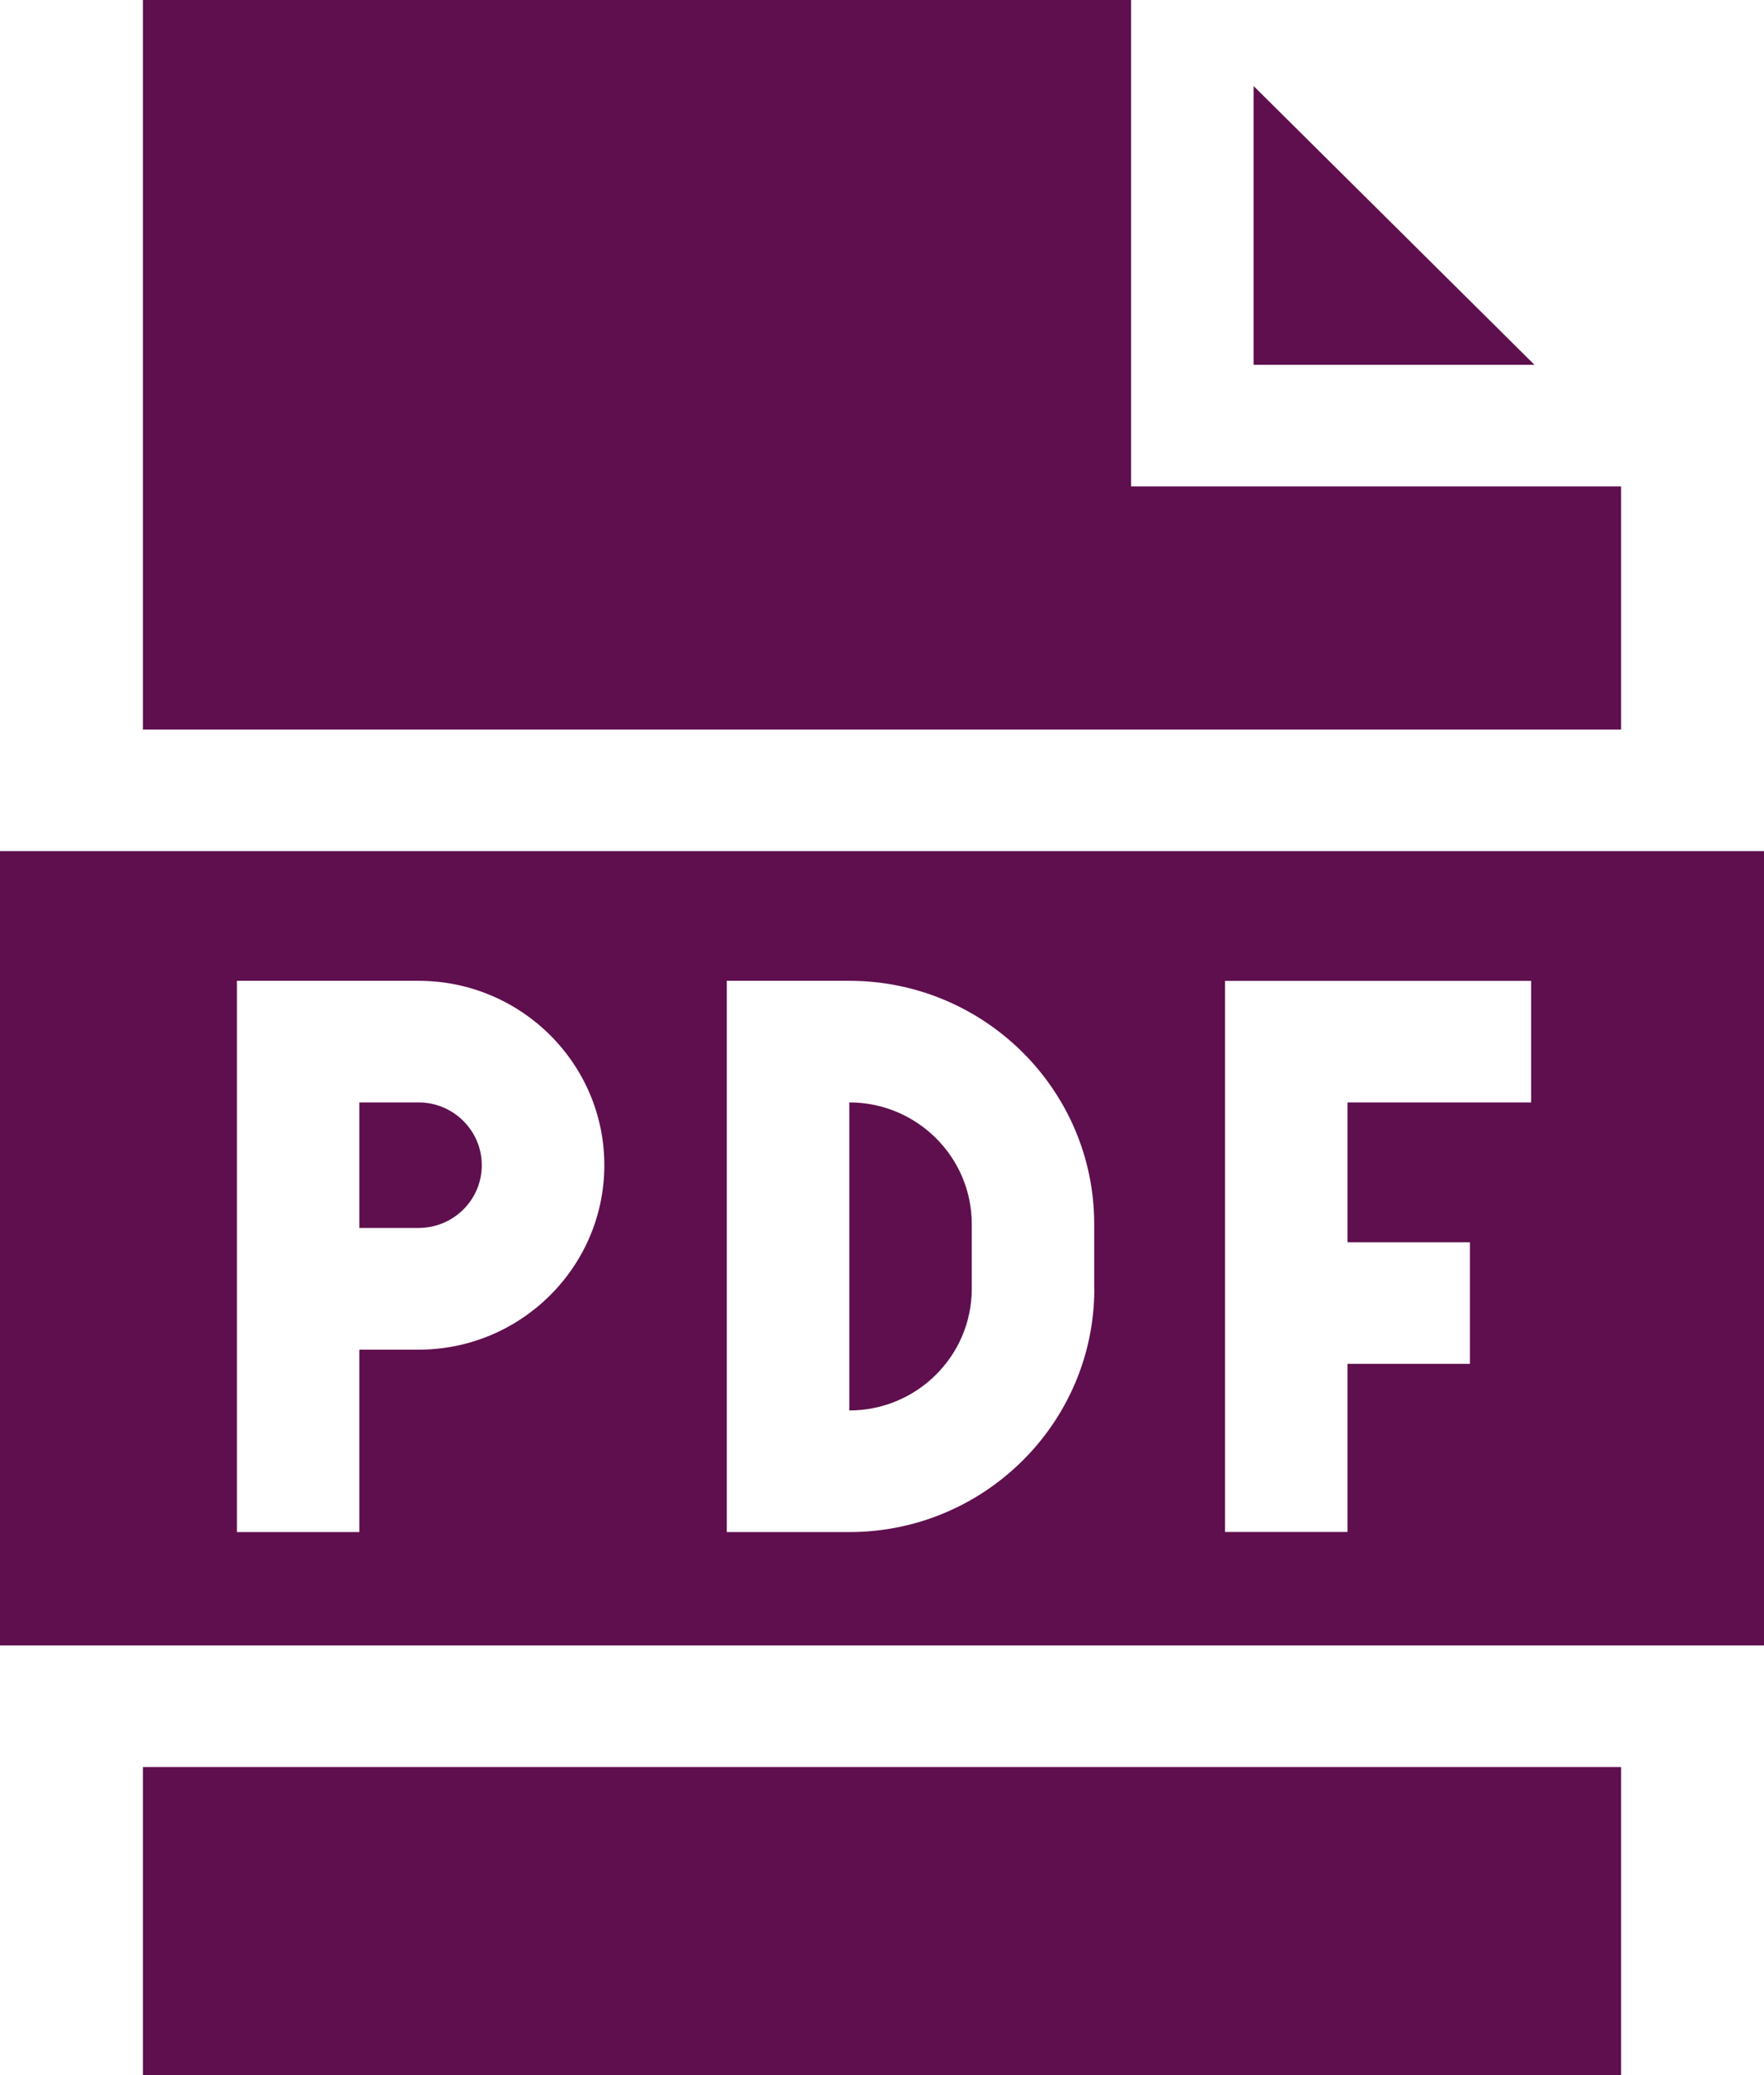
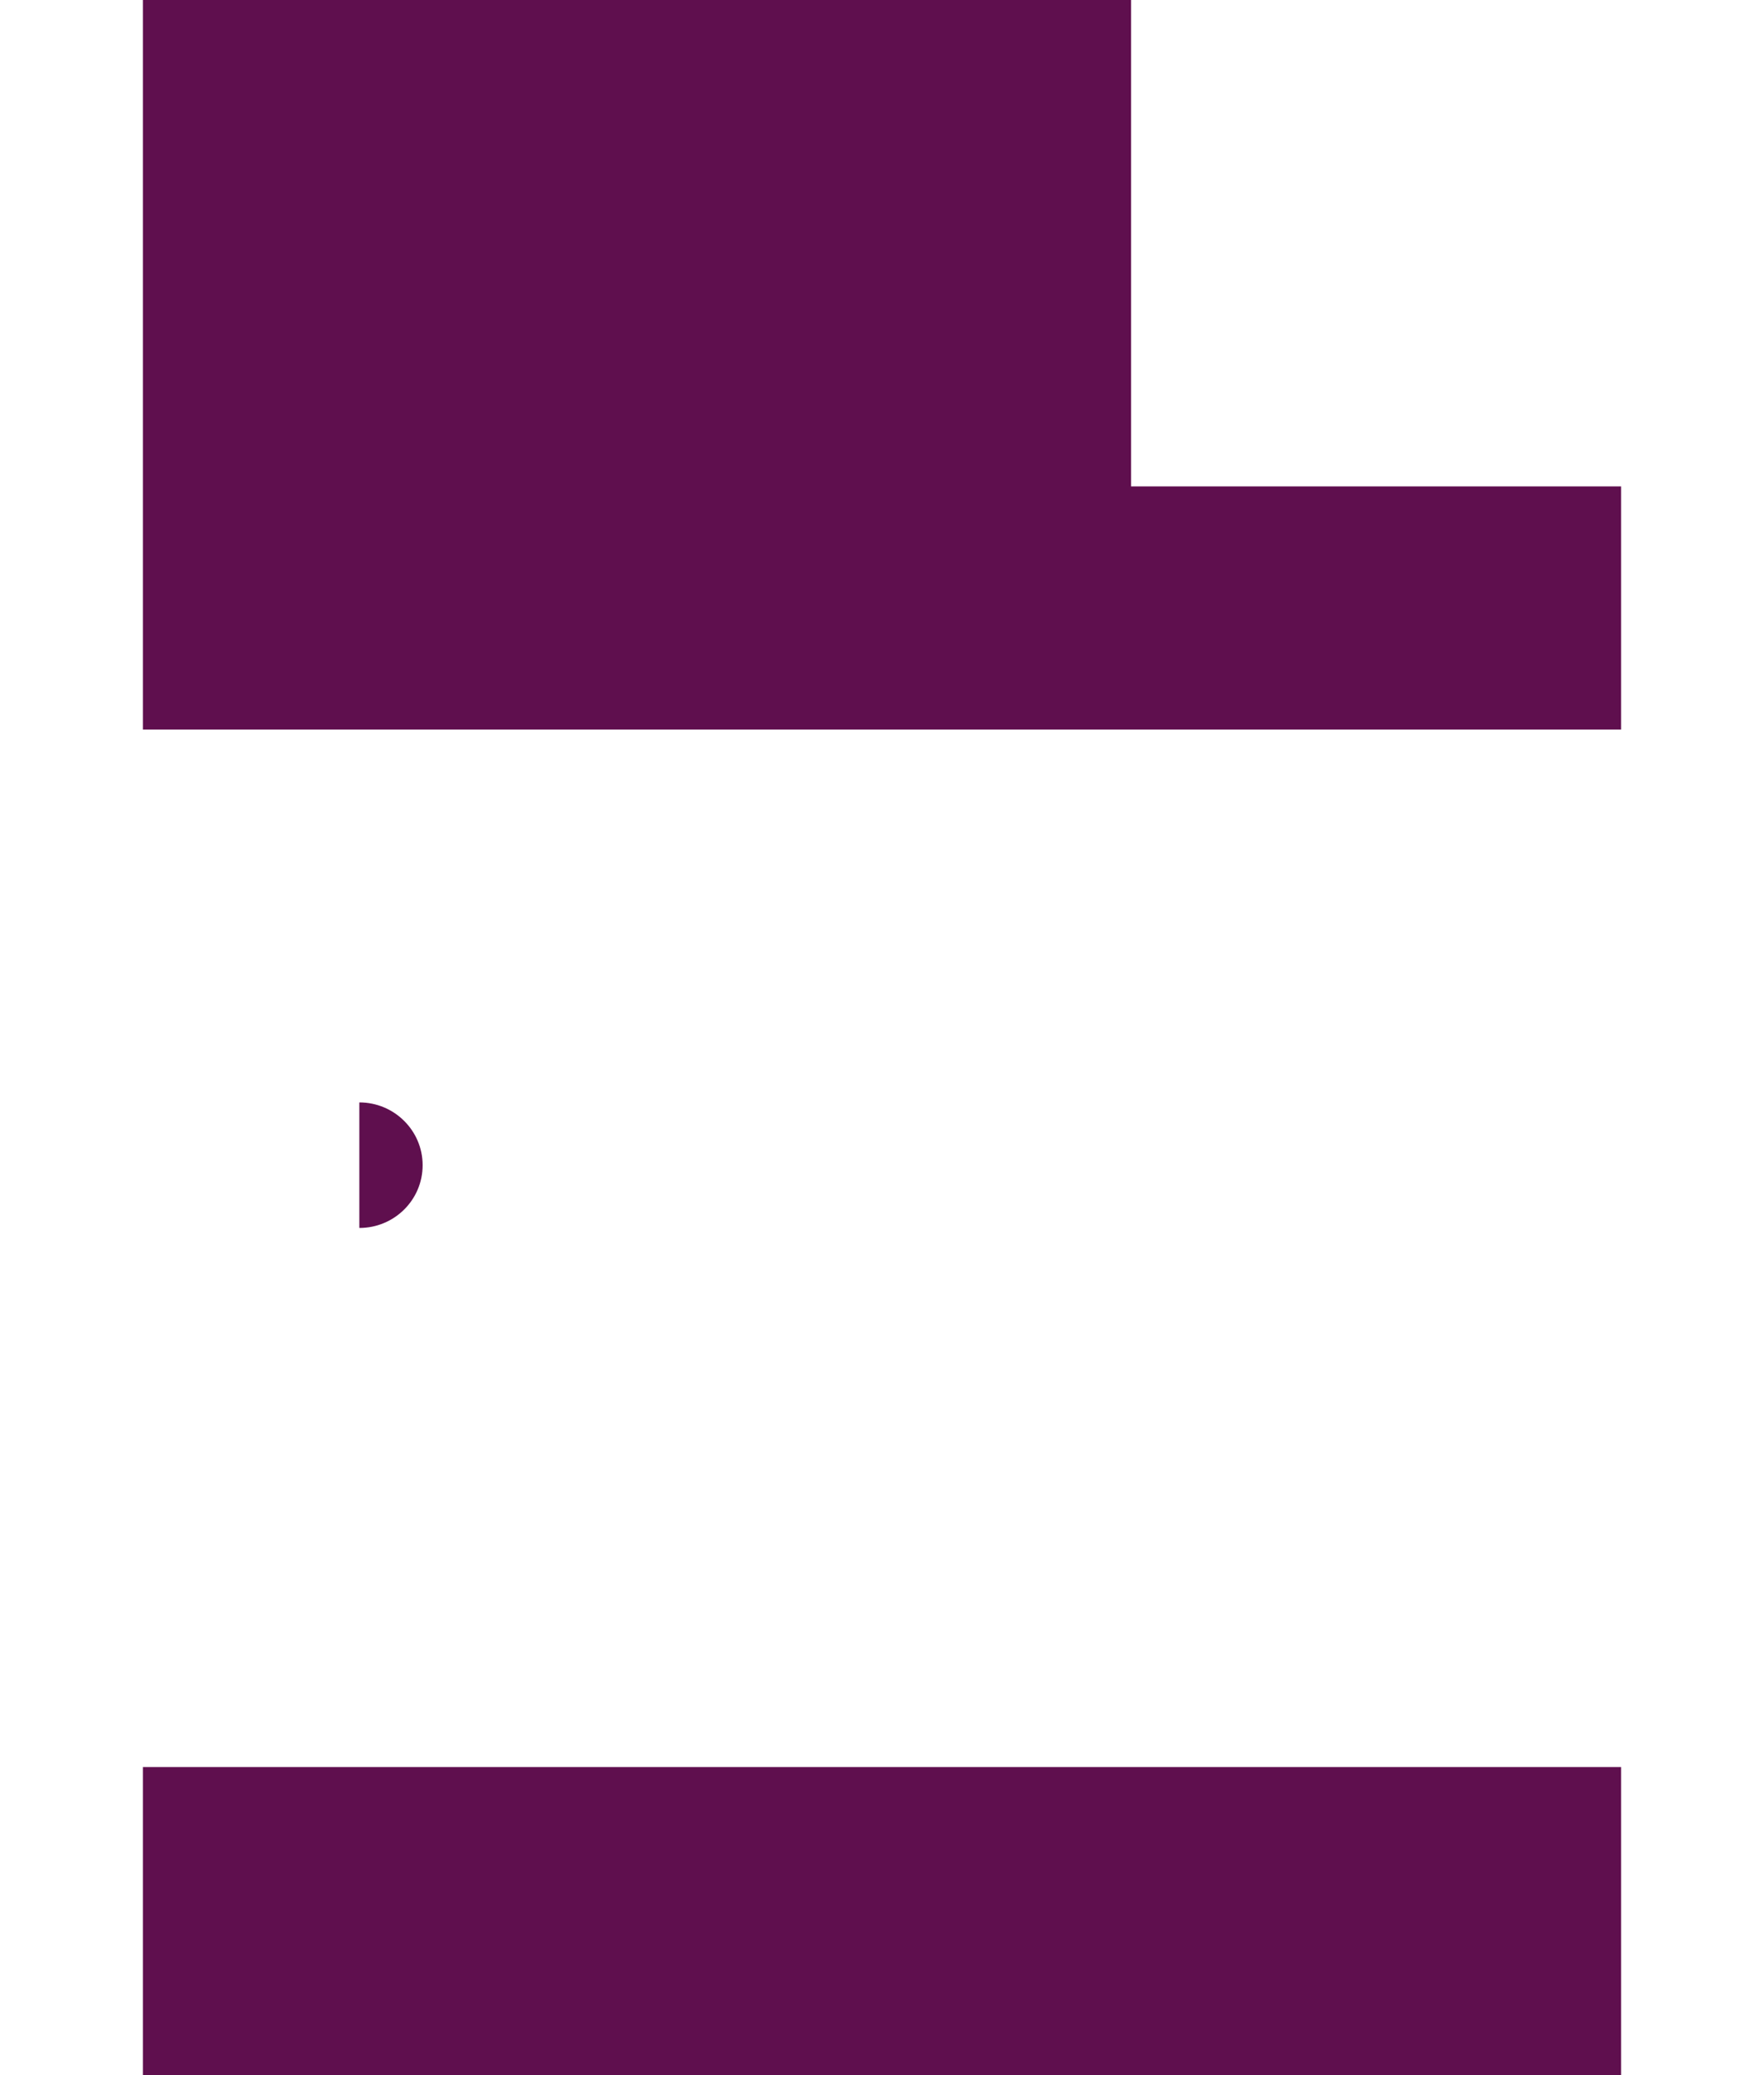
<svg xmlns="http://www.w3.org/2000/svg" width="17" height="20" viewBox="0 0 17 20">
  <g fill="#5F0F4E">
-     <path d="M4.034 10.625h-.571v1.21h.57c.337 0 .61-.27.61-.605 0-.333-.273-.605-.61-.605zM1.377 17.031L15.623 17.031 15.623 20 1.377 20zM15.623 4.688L10.9 4.688 10.9 0 1.377 0 1.377 7.031 15.623 7.031z" />
-     <path d="M12.081.829L12.081 3.516 14.788 3.516zM8.185 10.625v2.969c.651 0 1.18-.526 1.18-1.172v-.625c0-.646-.529-1.172-1.18-1.172z" />
-     <path d="M0 8.203v7.656h17V8.203H0zm4.034 4.805h-.571v1.758h-1.18V9.453h1.75c.988 0 1.791.797 1.791 1.777 0 .98-.803 1.778-1.79 1.778zm6.512-.586c0 1.292-1.059 2.344-2.36 2.344H7.004V9.453h1.18c1.302 0 2.361 1.051 2.361 2.344v.625zm4.21-1.797h-1.77v1.348h1.18v1.172h-1.18v1.62h-1.18V9.454h2.95v1.172z" />
+     <path d="M4.034 10.625h-.571v1.21c.337 0 .61-.27.61-.605 0-.333-.273-.605-.61-.605zM1.377 17.031L15.623 17.031 15.623 20 1.377 20zM15.623 4.688L10.9 4.688 10.9 0 1.377 0 1.377 7.031 15.623 7.031z" />
  </g>
</svg>